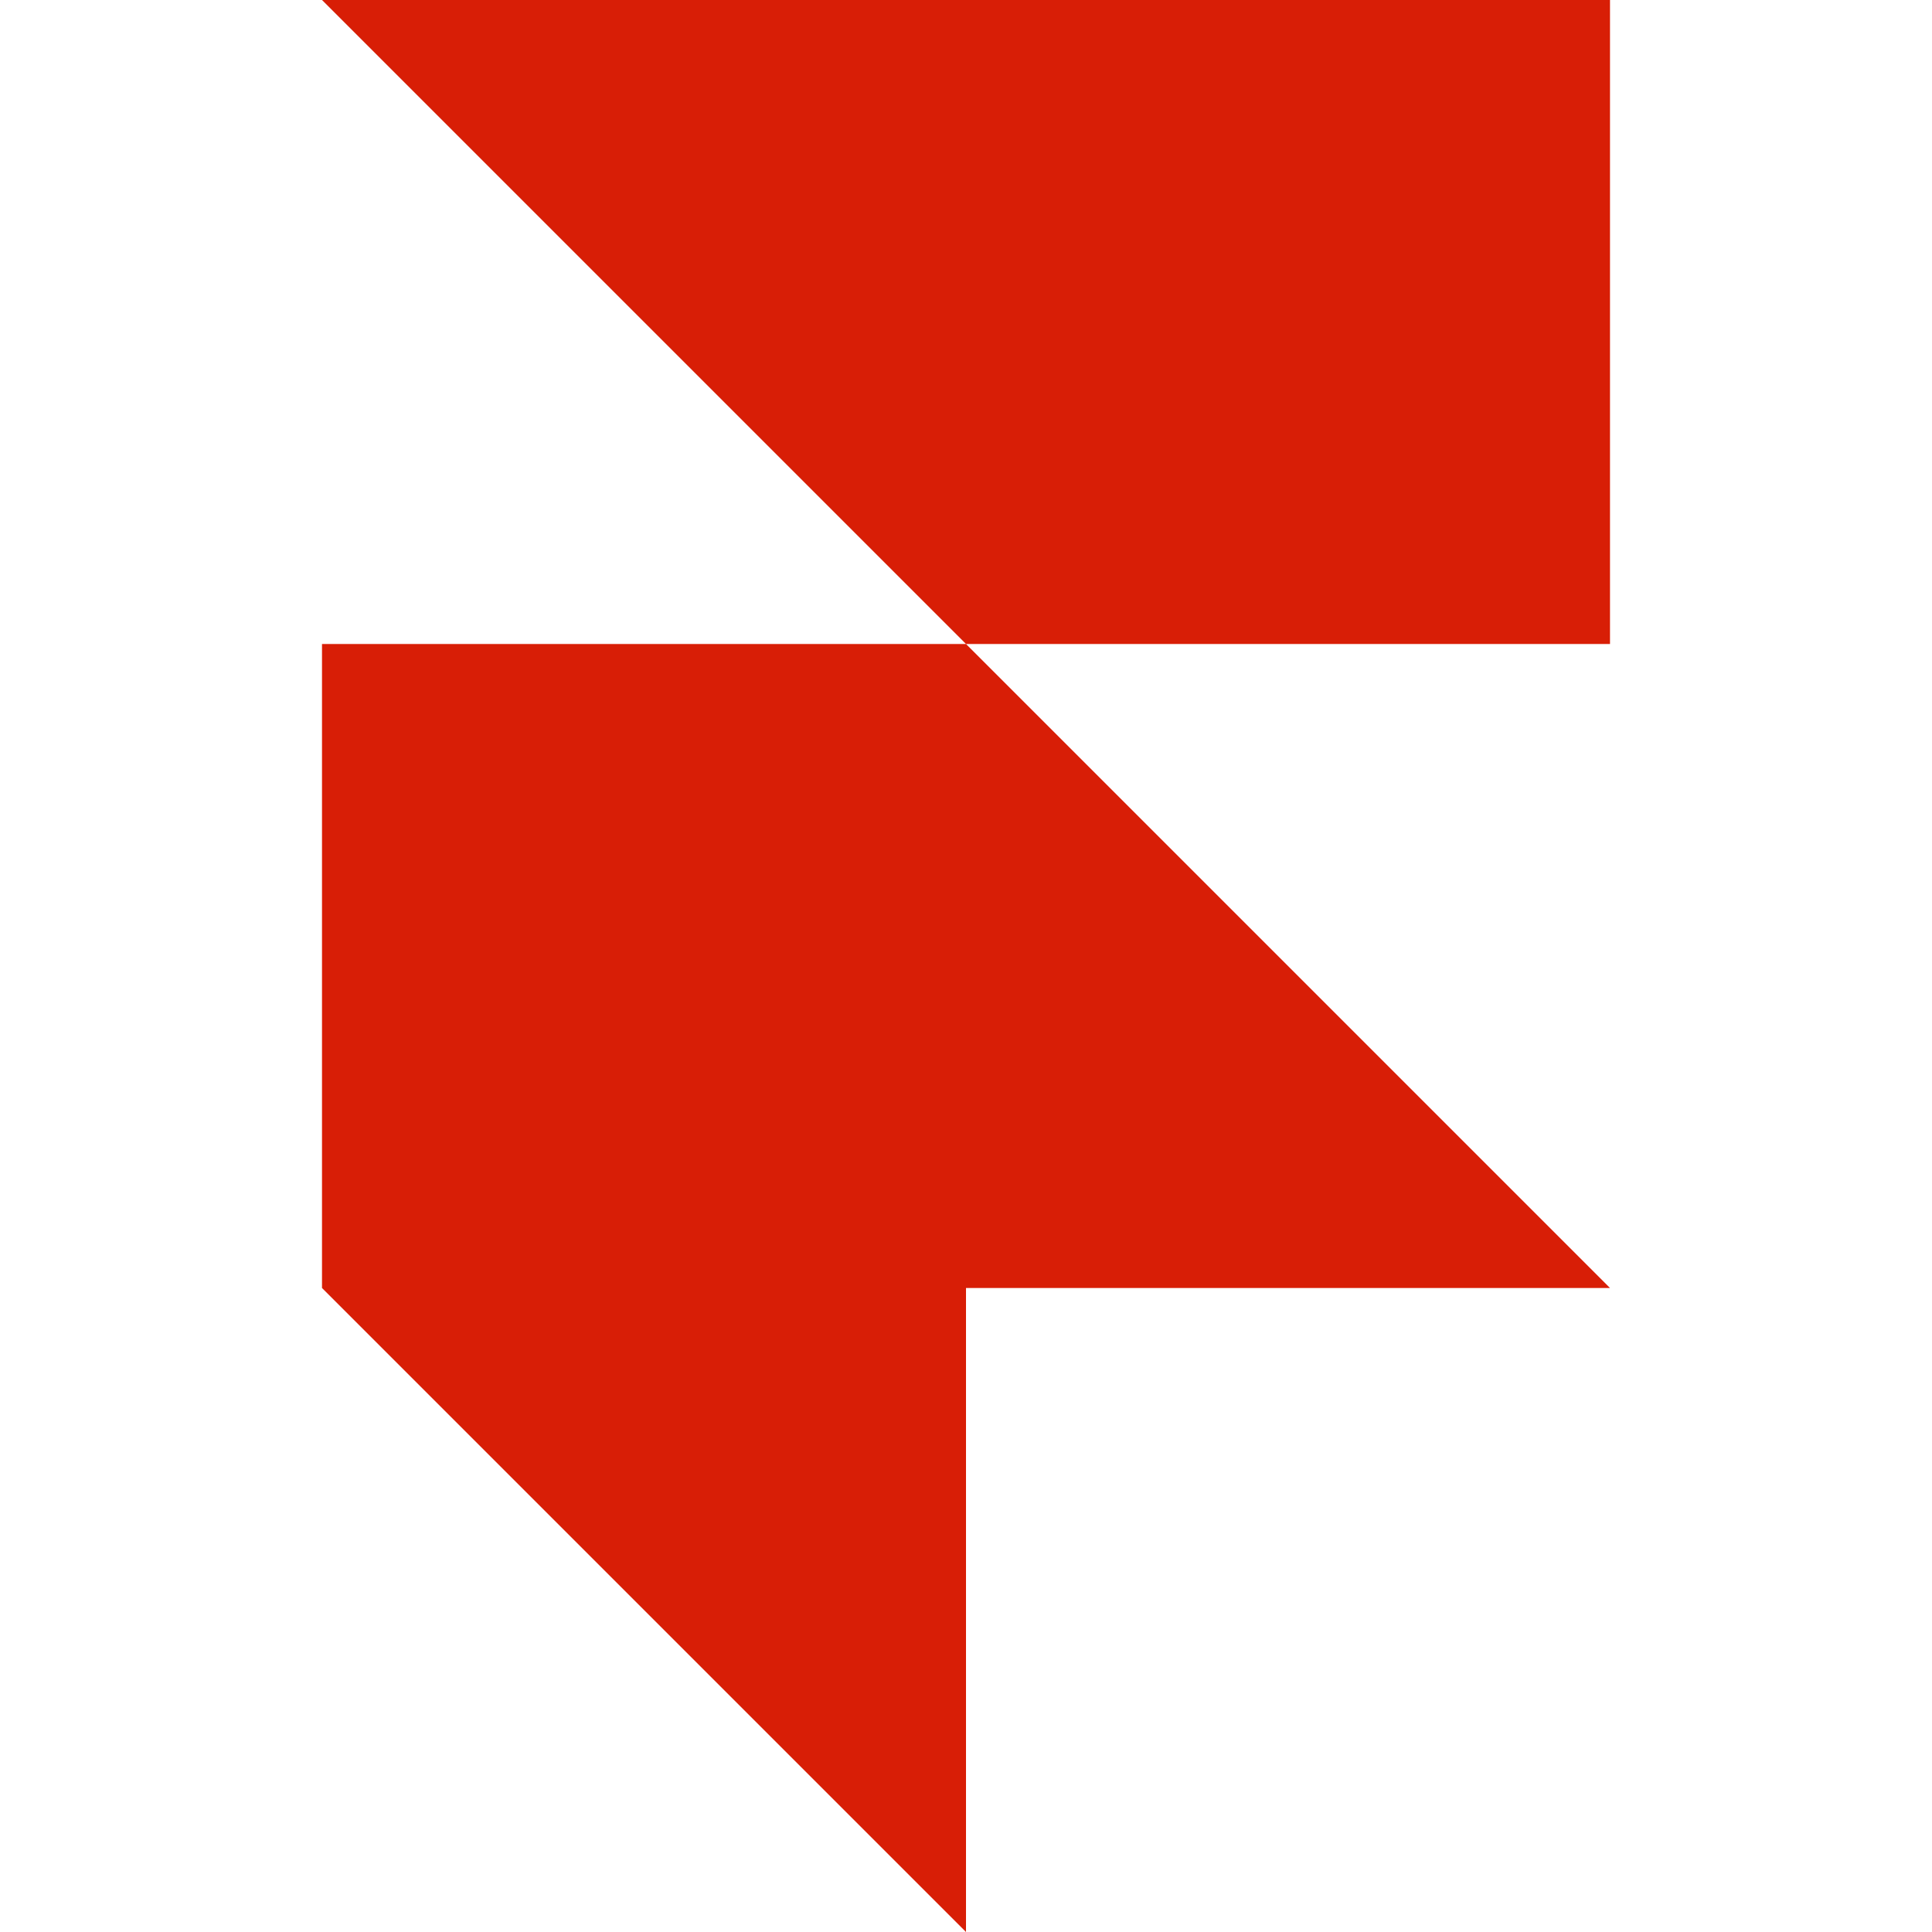
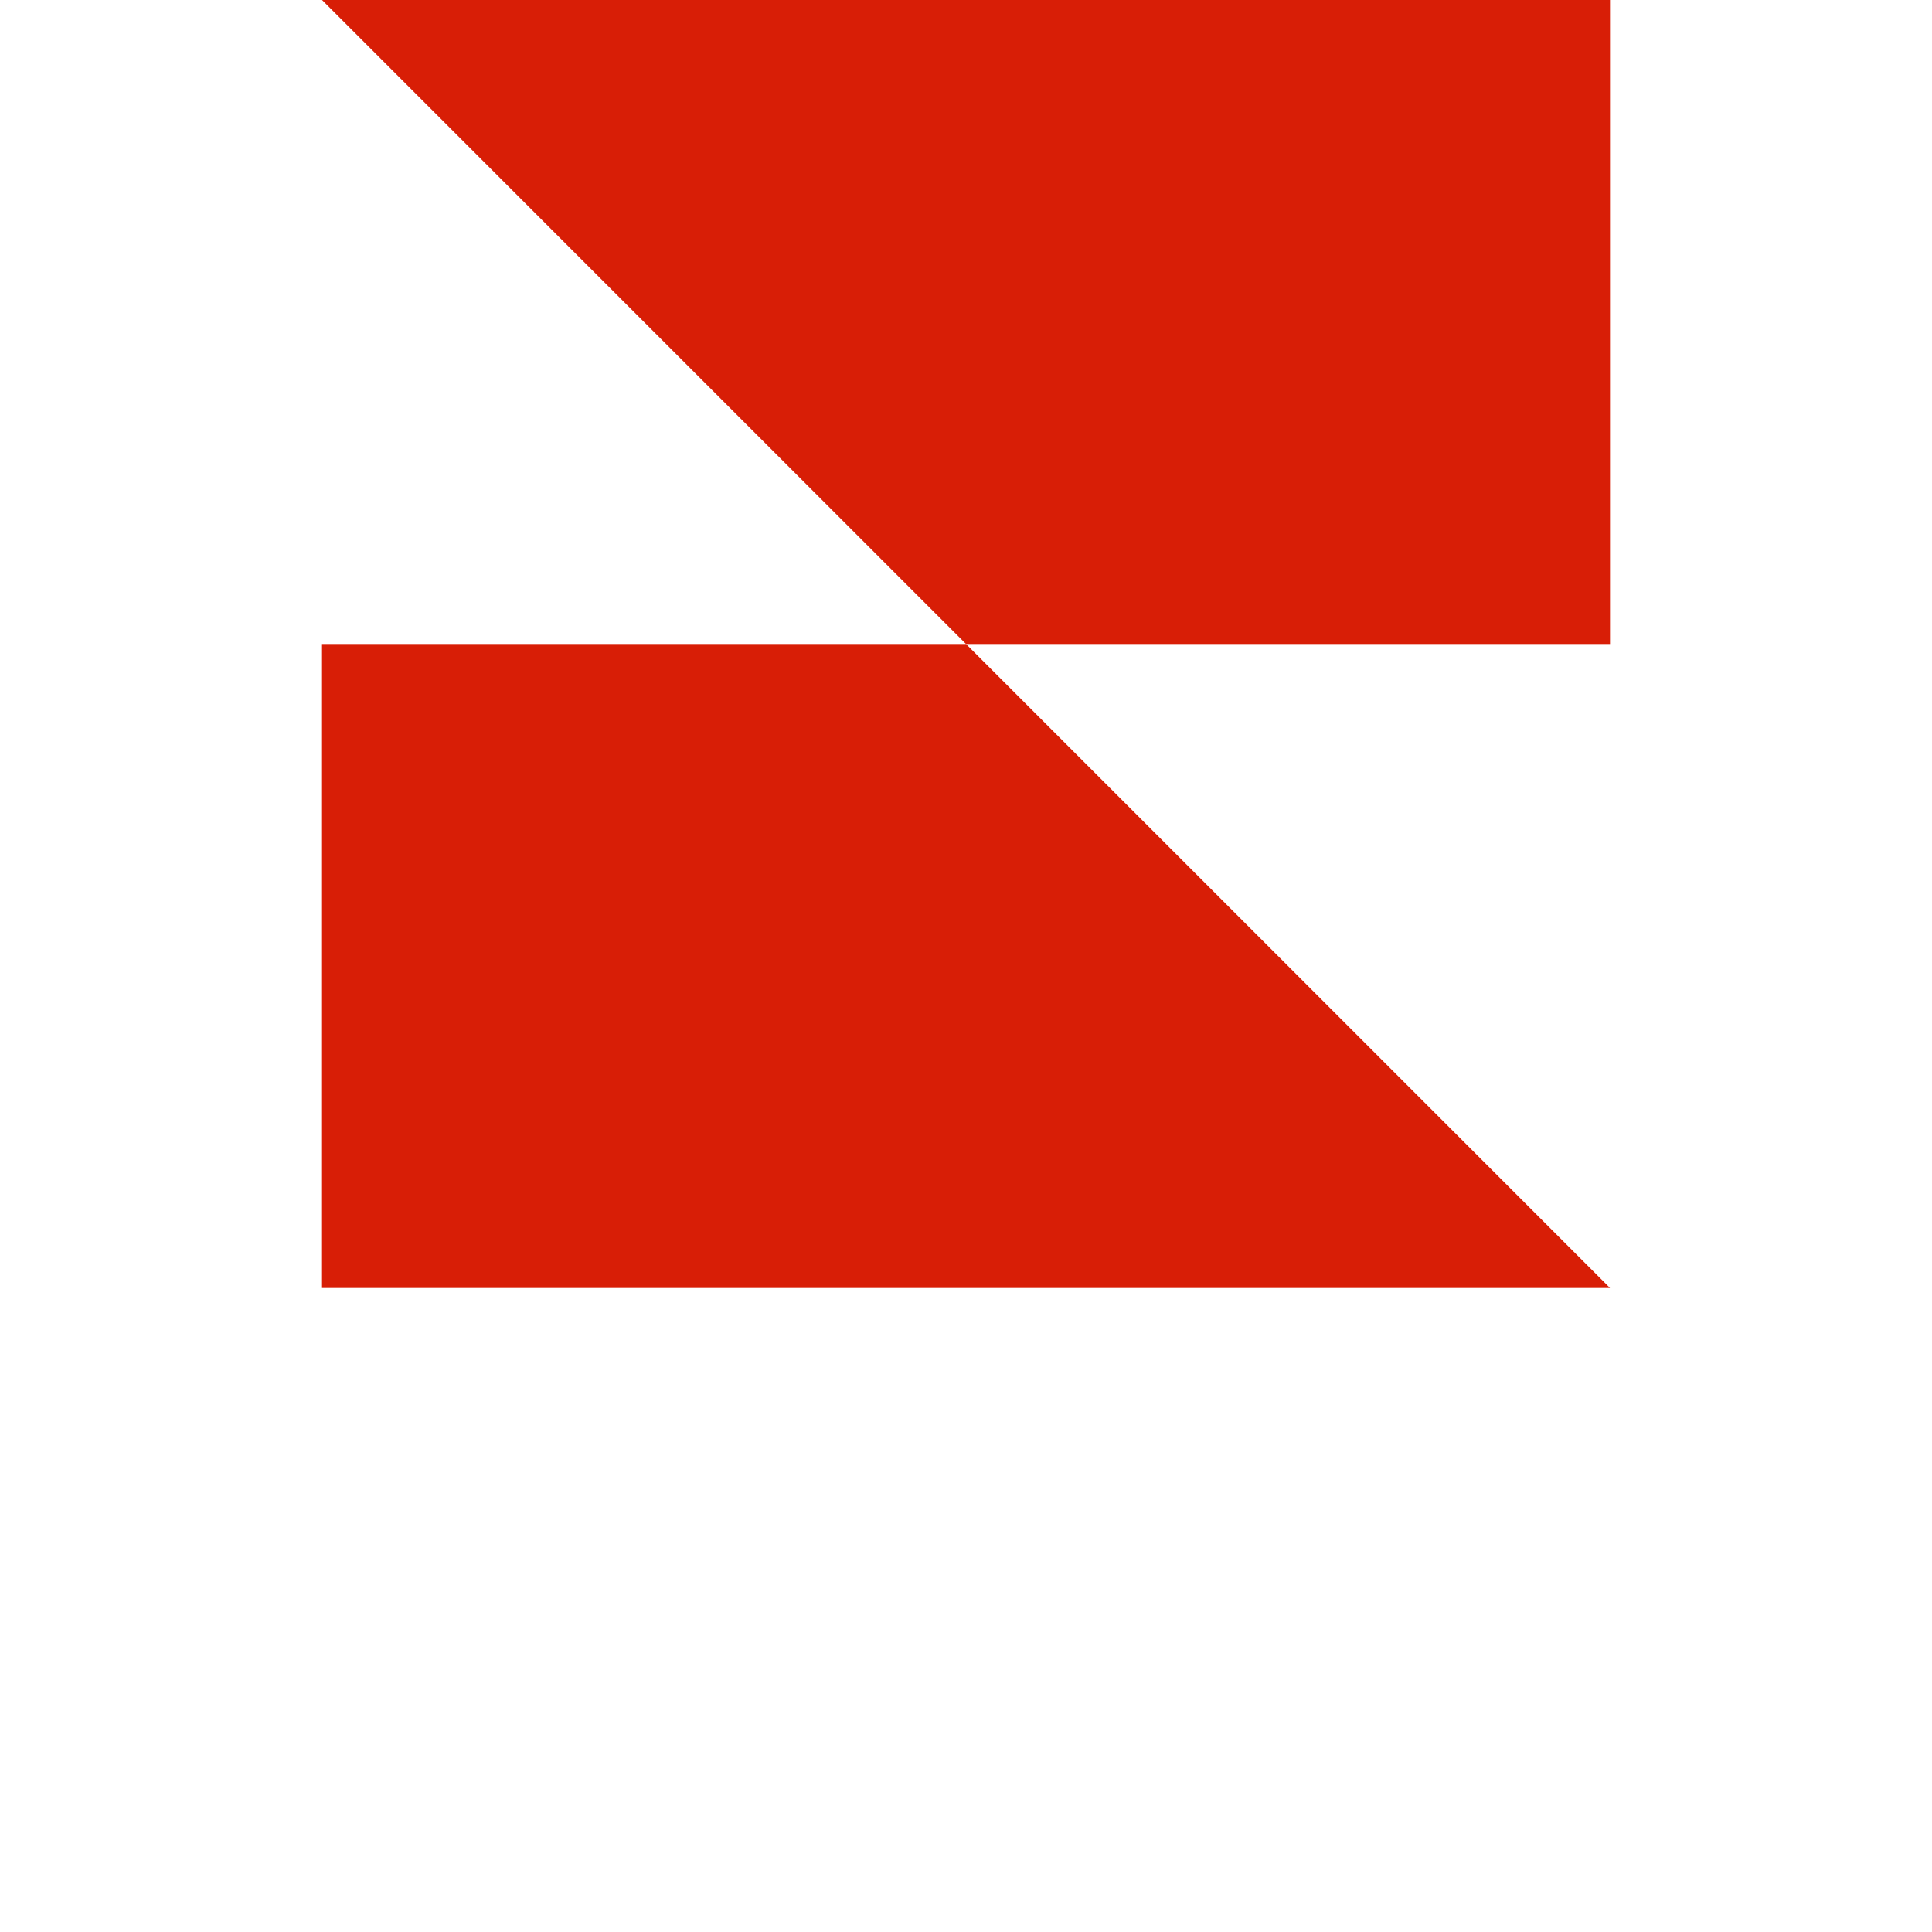
<svg xmlns="http://www.w3.org/2000/svg" t="1698576106236" class="icon" viewBox="0 0 1024 1024" version="1.1" p-id="16434" width="200" height="200">
-   <path d="M170.667 0h682.667v341.333h-341.333z m0 341.333h341.333l341.333 341.333H170.667z m0 341.333h341.333v341.333z" p-id="16435" fill="#d81e06" />
+   <path d="M170.667 0h682.667v341.333h-341.333z m0 341.333h341.333l341.333 341.333H170.667m0 341.333h341.333v341.333z" p-id="16435" fill="#d81e06" />
</svg>